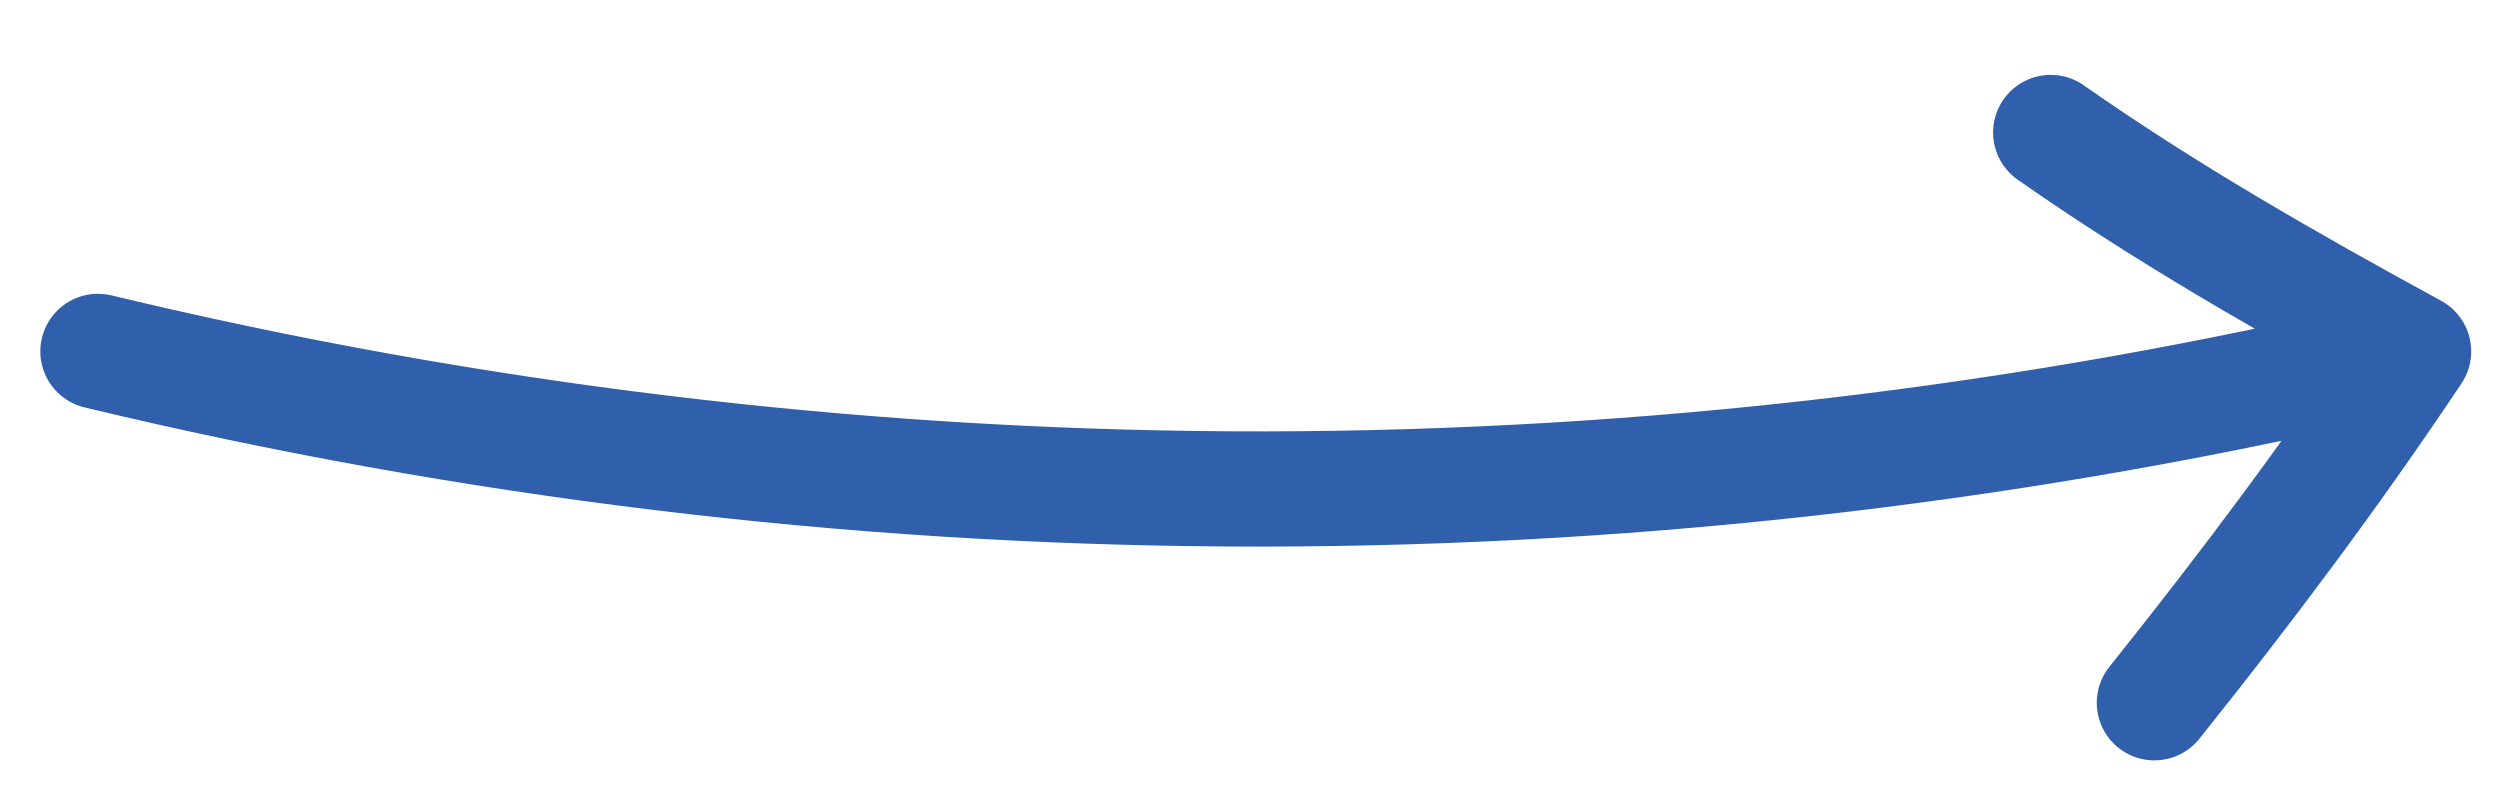
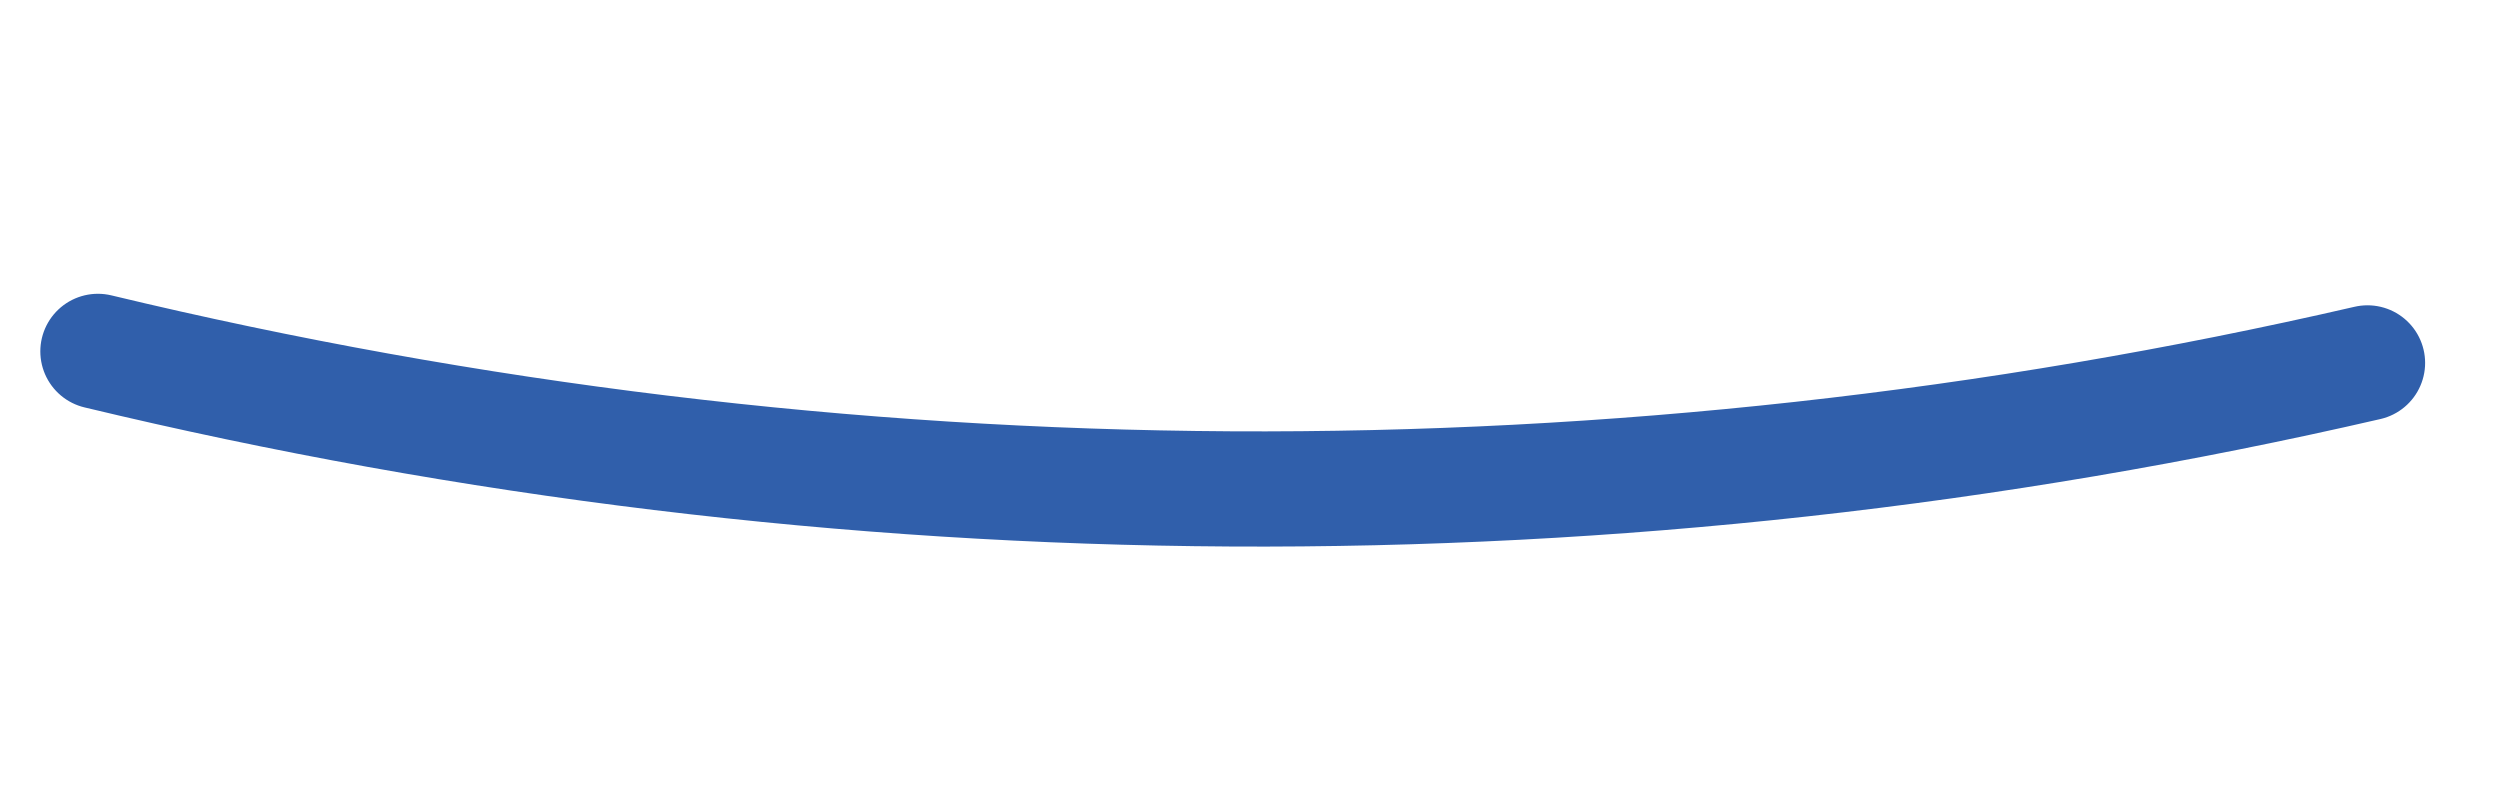
<svg xmlns="http://www.w3.org/2000/svg" version="1.1" id="Layer_1" x="0px" y="0px" viewBox="0 0 43.4 13.8" style="enable-background:new 0 0 43.4 13.8;" xml:space="preserve">
  <style type="text/css">
	.st0{fill:none;stroke:#305FAB;stroke-width:2;stroke-linecap:round;stroke-linejoin:round;stroke-miterlimit:10;}
</style>
  <g id="XMLID_129_">
    <g id="XMLID_162_">
      <path id="XMLID_164_" class="st0" d="M1.7,6.1c12.9,3.1,26.4,3.2,39.4,0.2" />
-       <path id="XMLID_163_" class="st0" d="M35.6,2.3c2,1.4,4.1,2.6,6.3,3.8c-1.4,2.1-2.9,4.1-4.5,6.1" />
    </g>
  </g>
</svg>